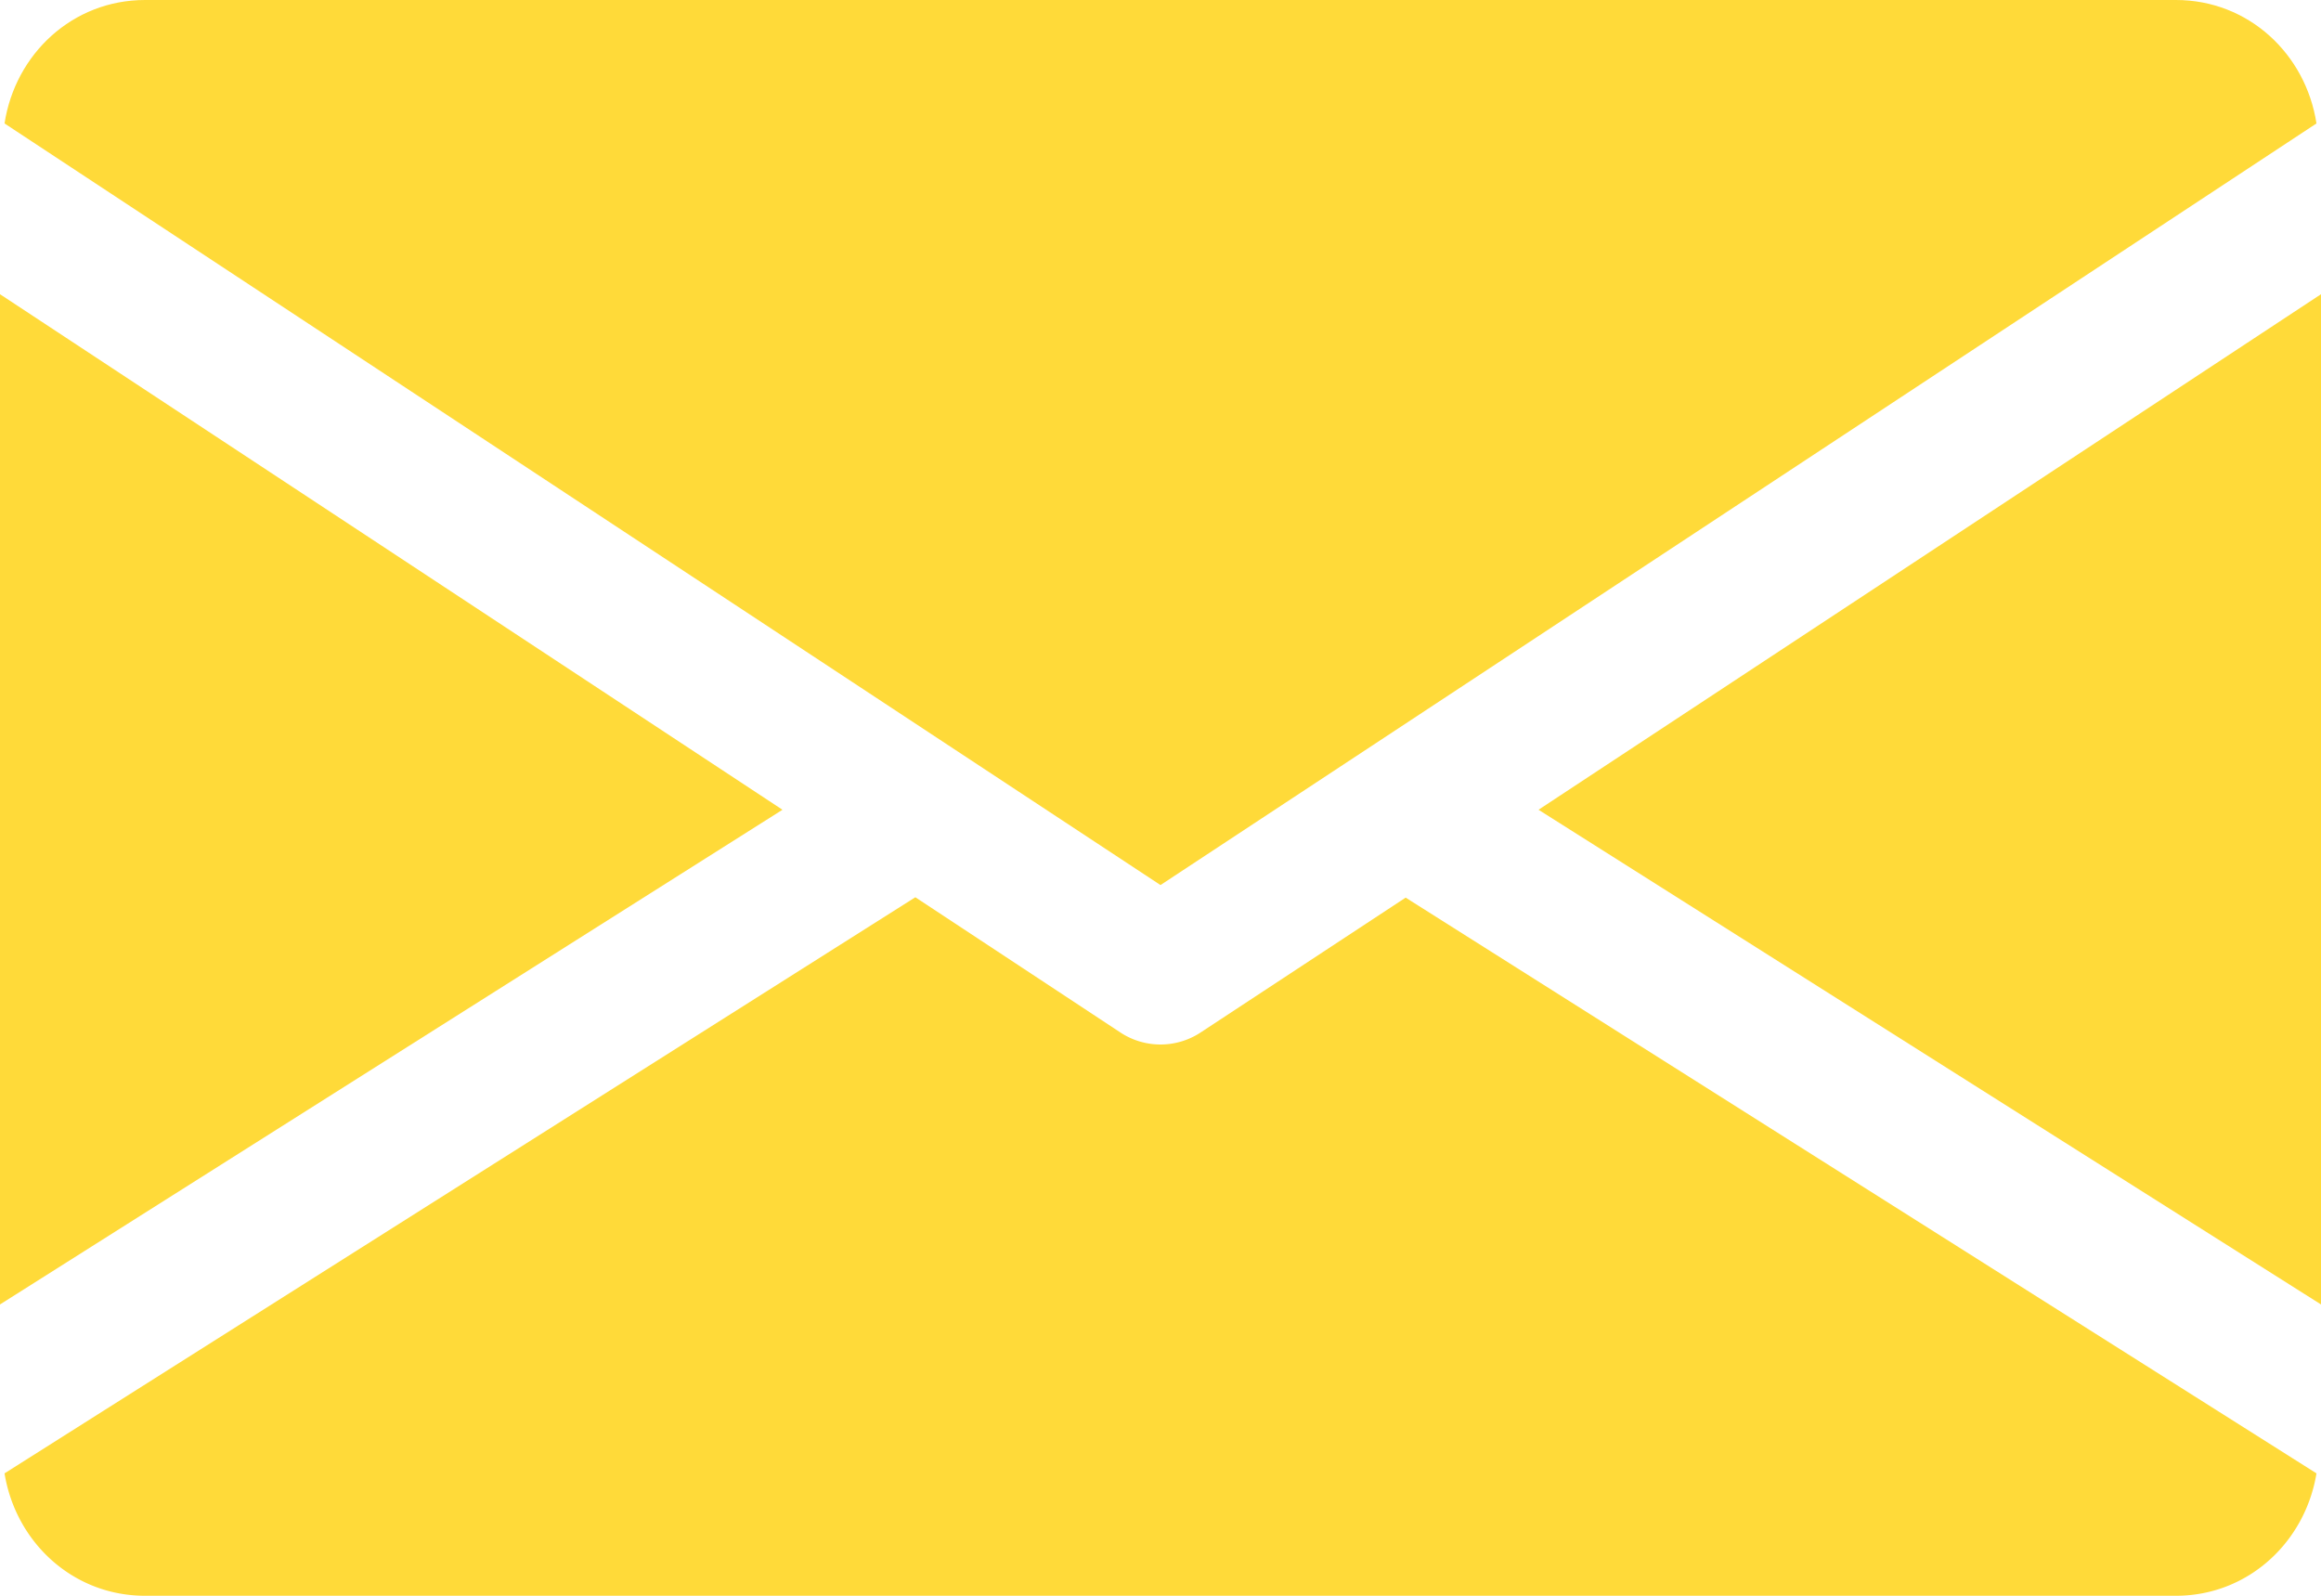
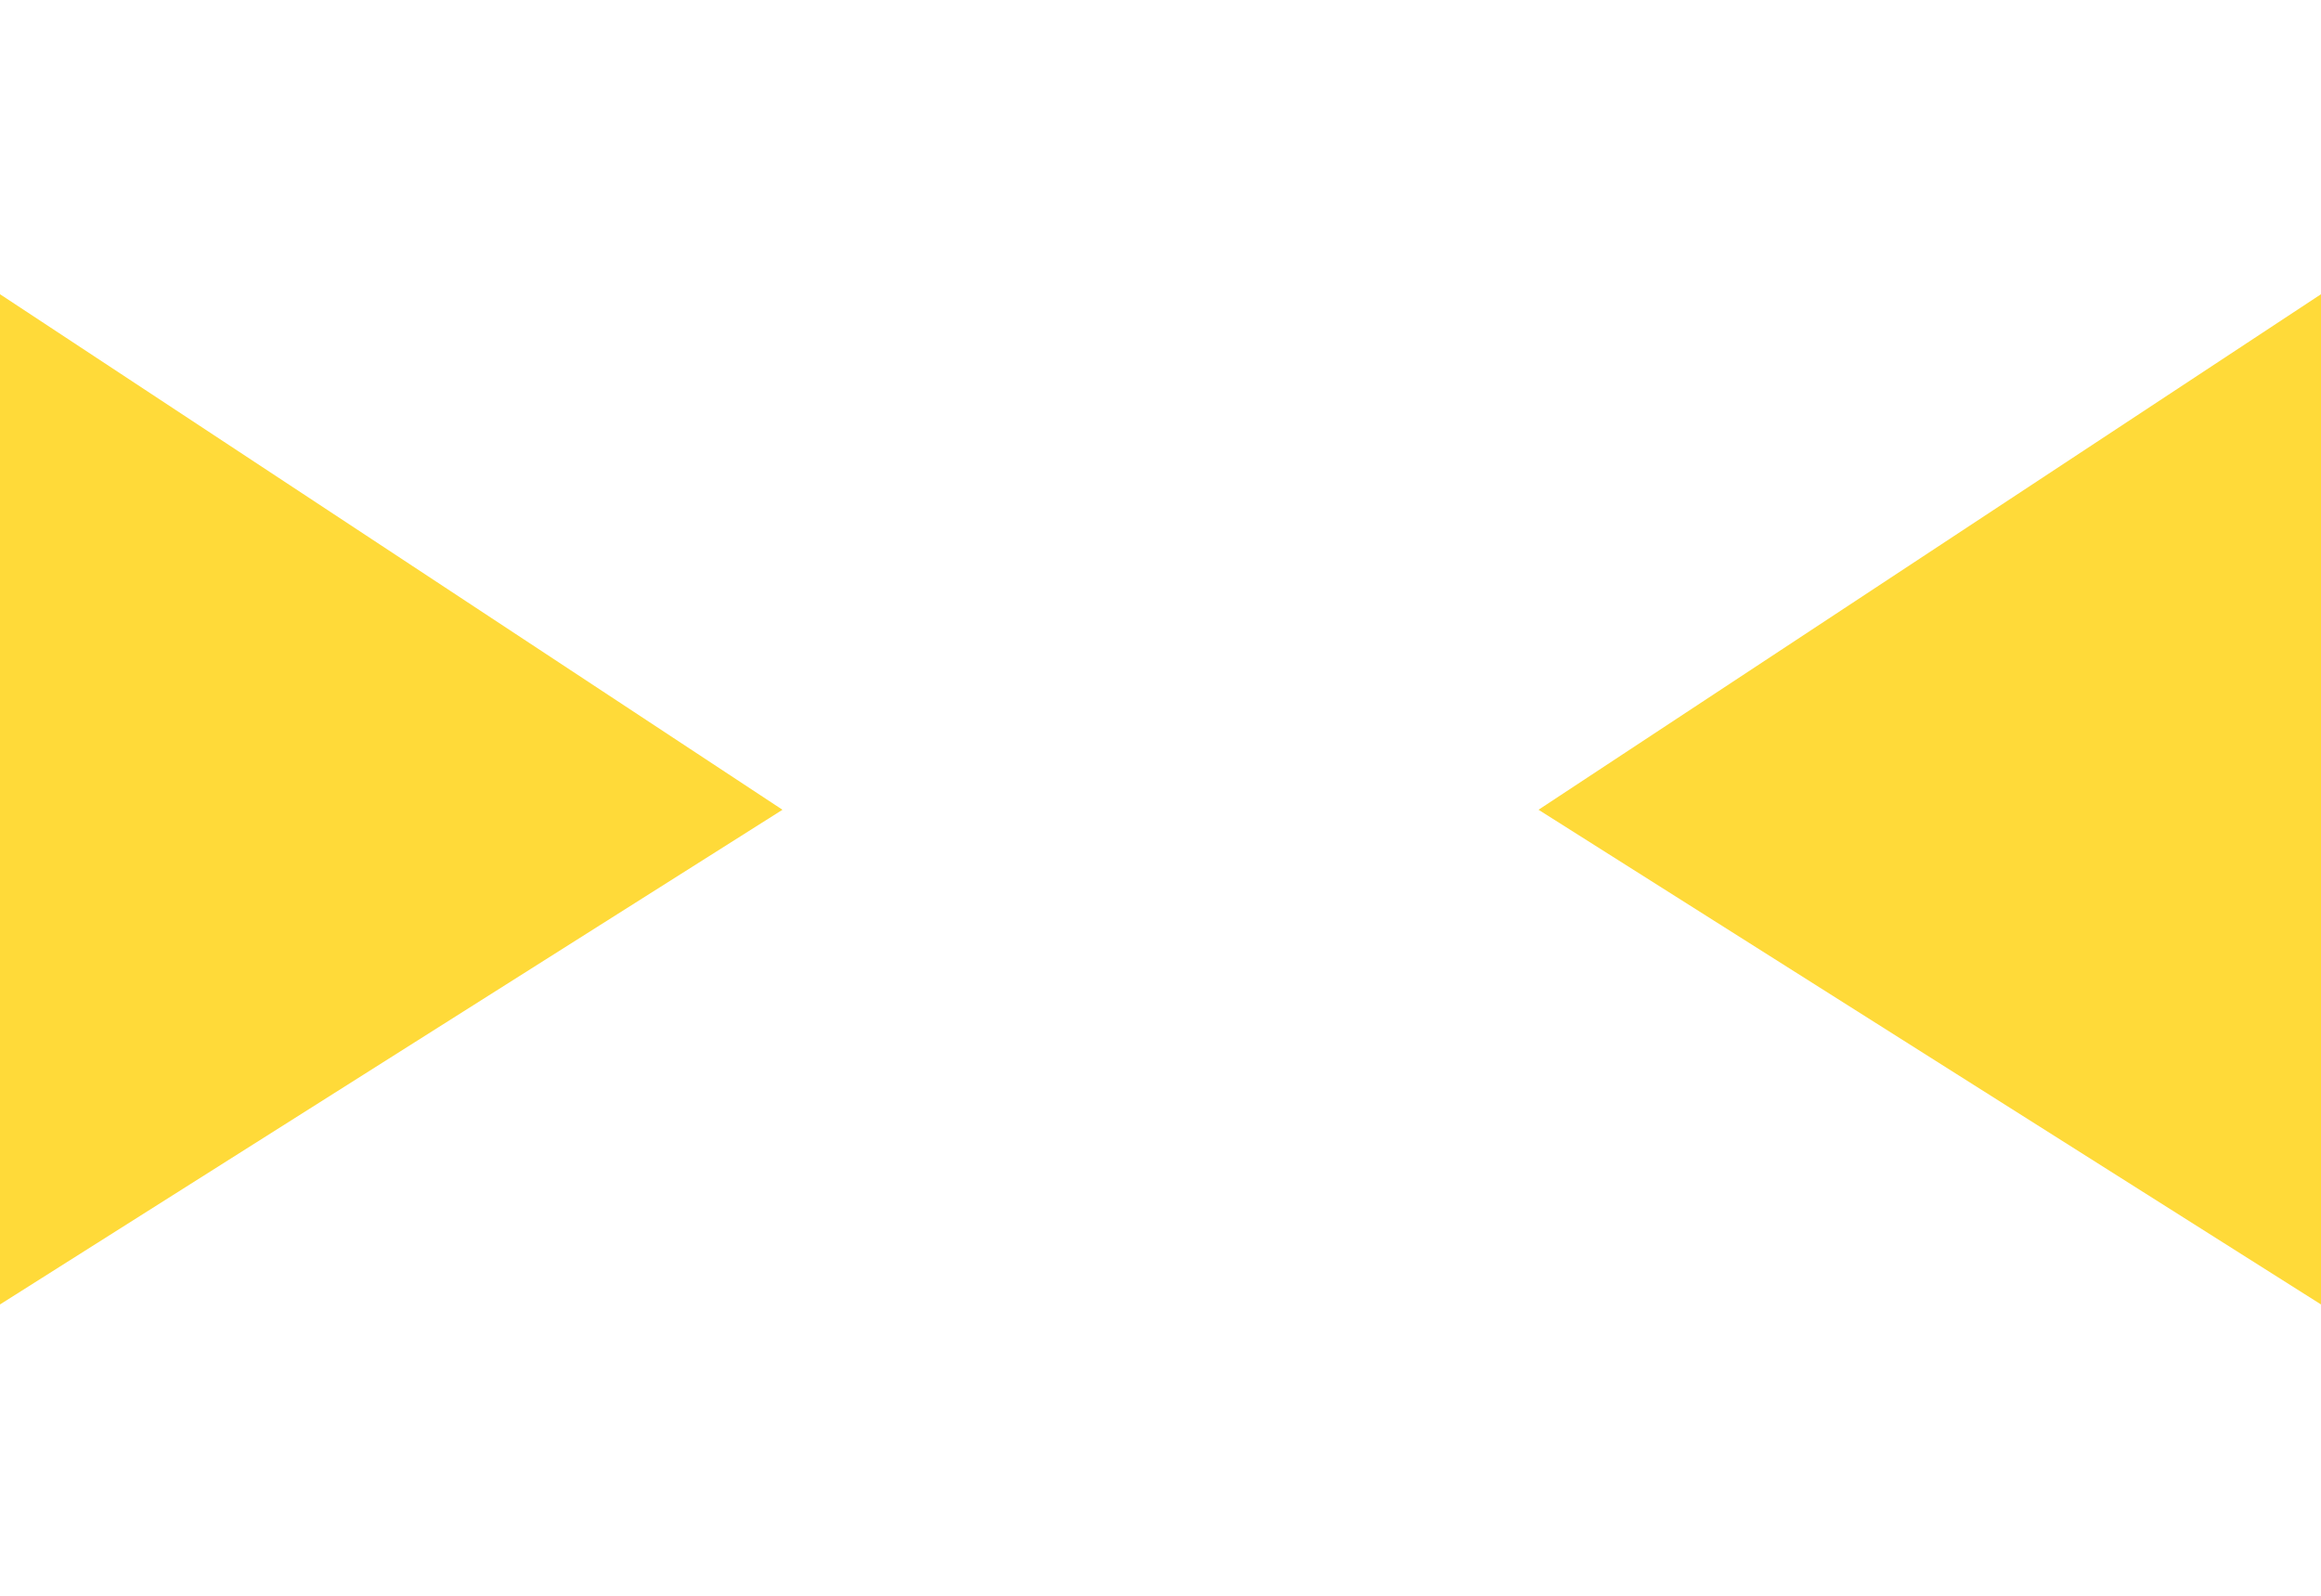
<svg xmlns="http://www.w3.org/2000/svg" viewBox="0 0 512 352">
  <defs>
    <style>.cls-1{fill:#FFDA39;}</style>
  </defs>
  <g id="Layer_2" data-name="Layer 2">
    <g id="Layer_1-2" data-name="Layer 1">
      <polygon class="cls-1" points="339.39 178.62 512 287.74 512 64.9 339.39 178.62" />
      <polygon class="cls-1" points="0 64.9 0 287.74 172.61 178.62 0 64.9" />
-       <path class="cls-1" d="M480,0H32C16,0,3.36,11.9,1,27.23l255,168,255-168C508.64,11.9,496,0,480,0Z" />
-       <path class="cls-1" d="M310.08,198,264.8,227.78a16.09,16.09,0,0,1-17.6,0l-45.28-29.86L1,325c2.47,15.2,15.08,27,31,27H480c15.9,0,28.51-11.81,31-27Z" />
    </g>
  </g>
</svg>